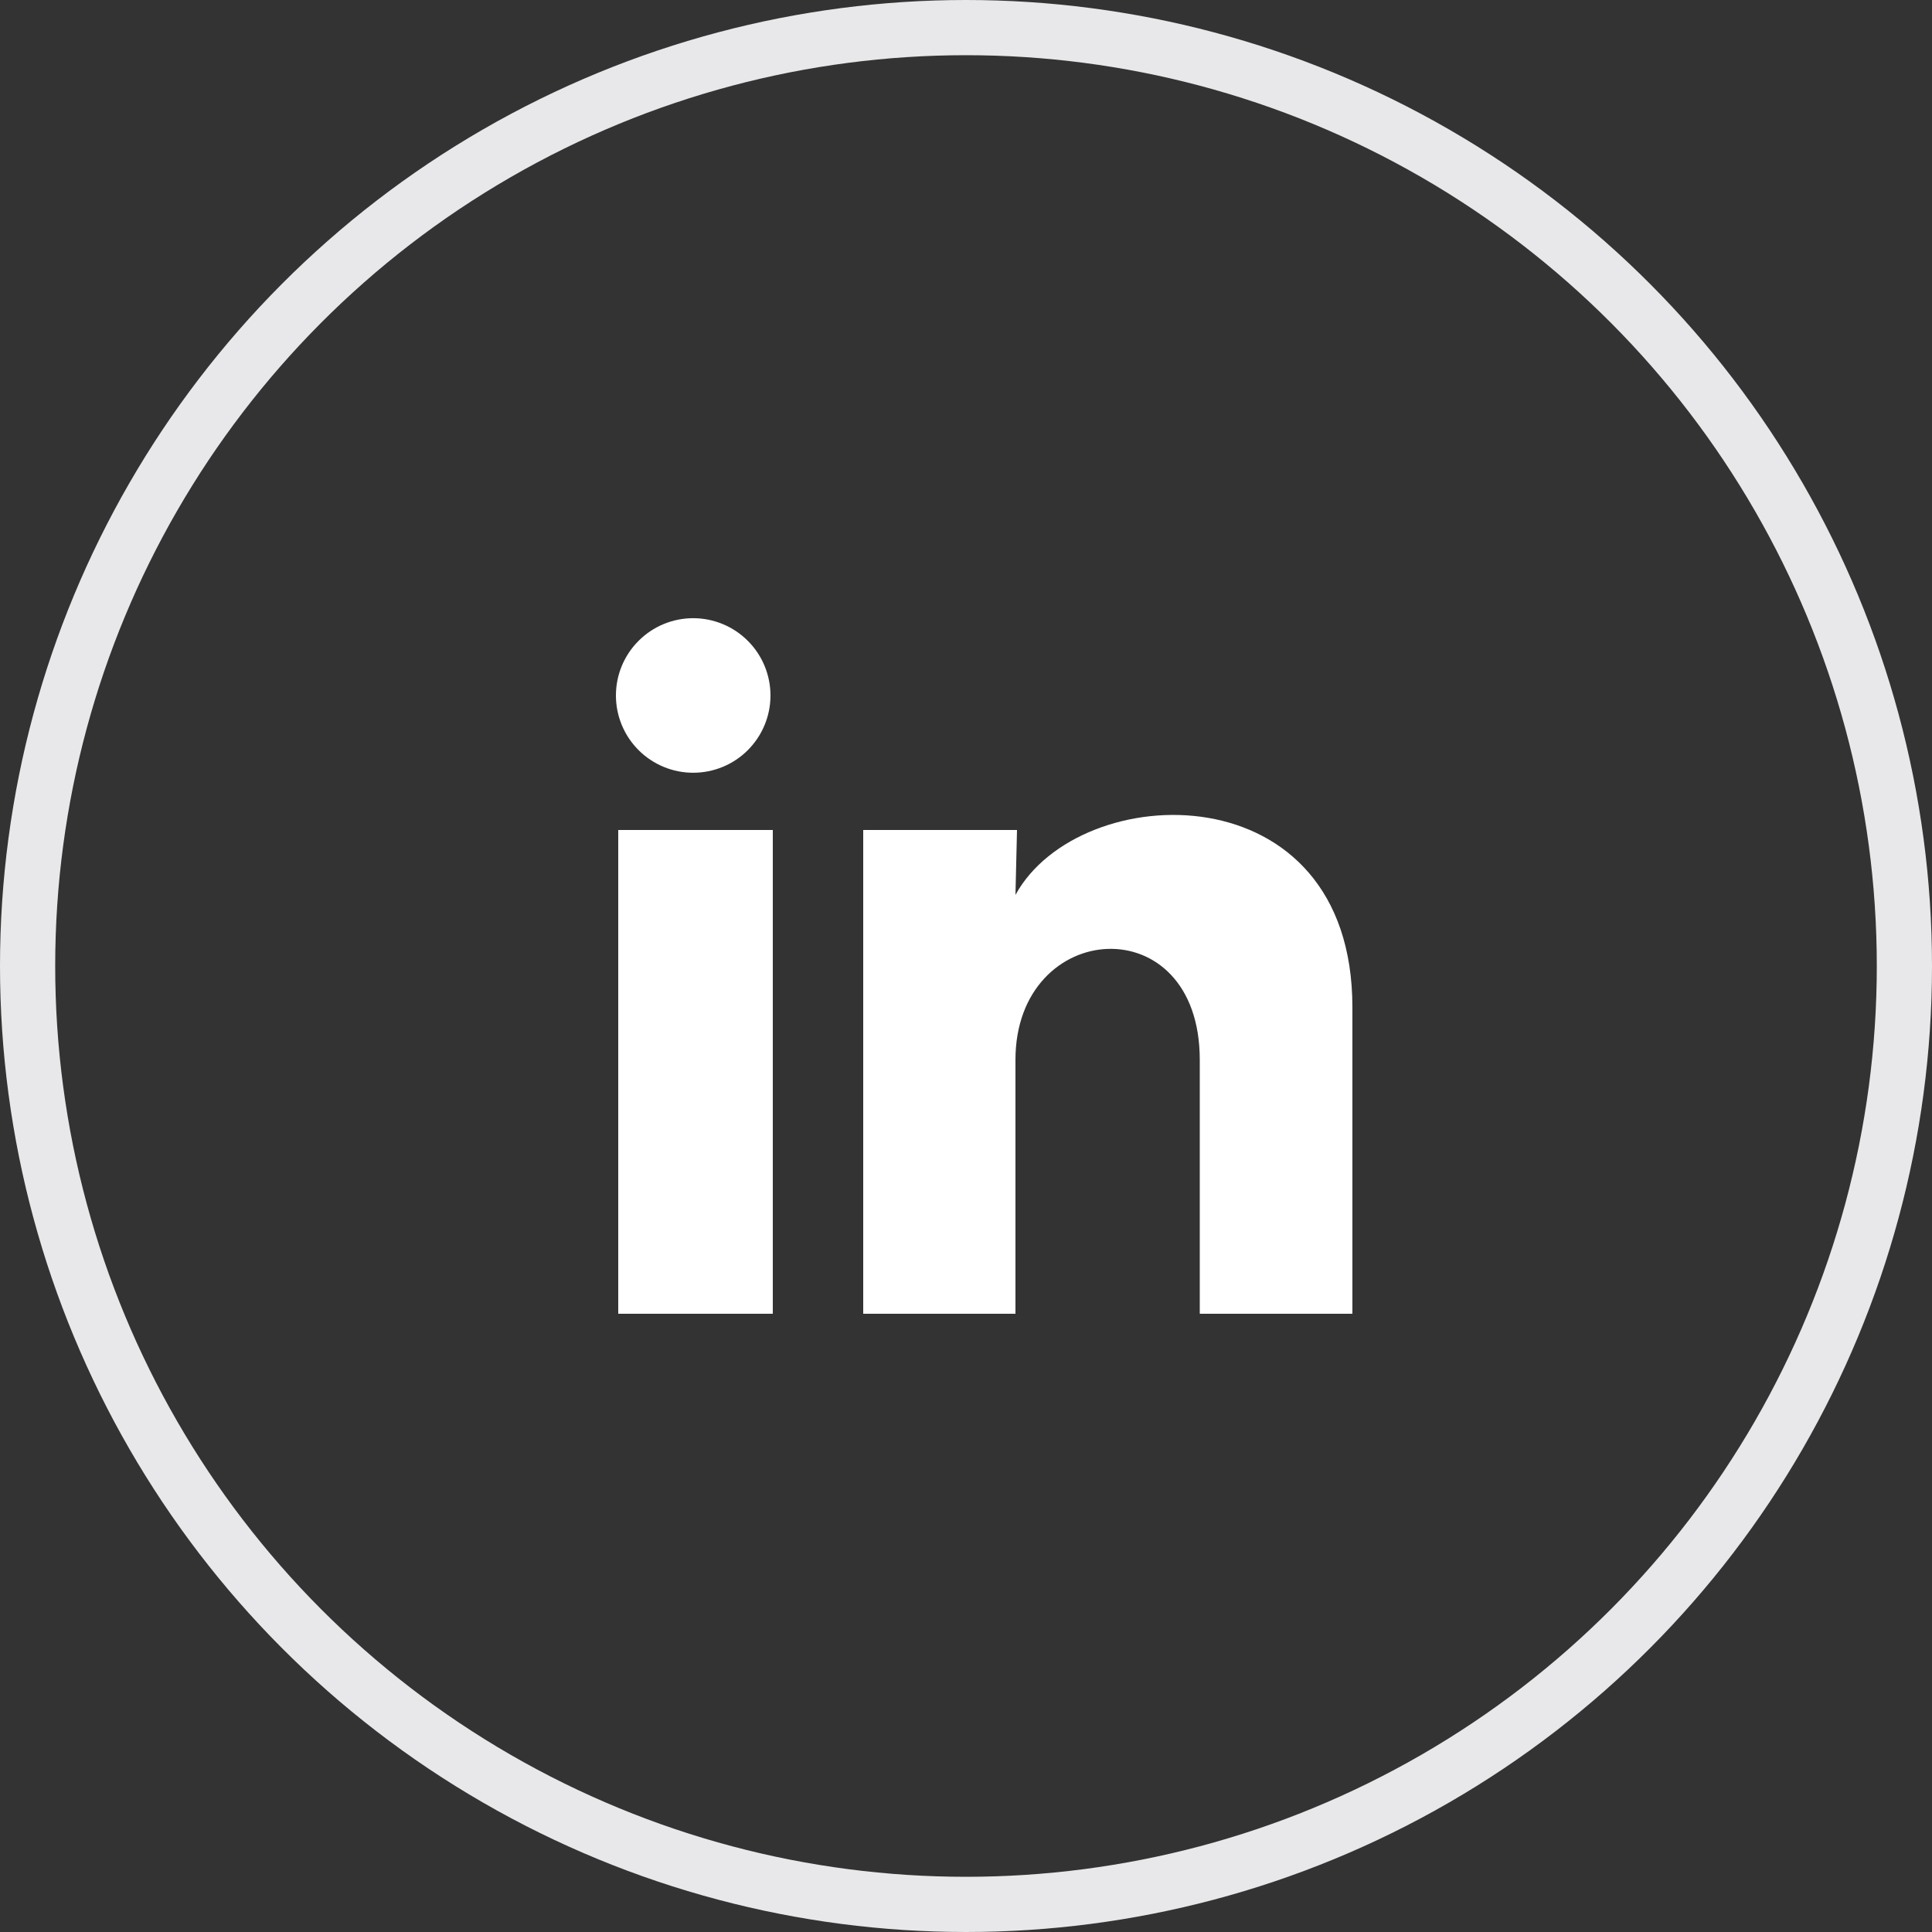
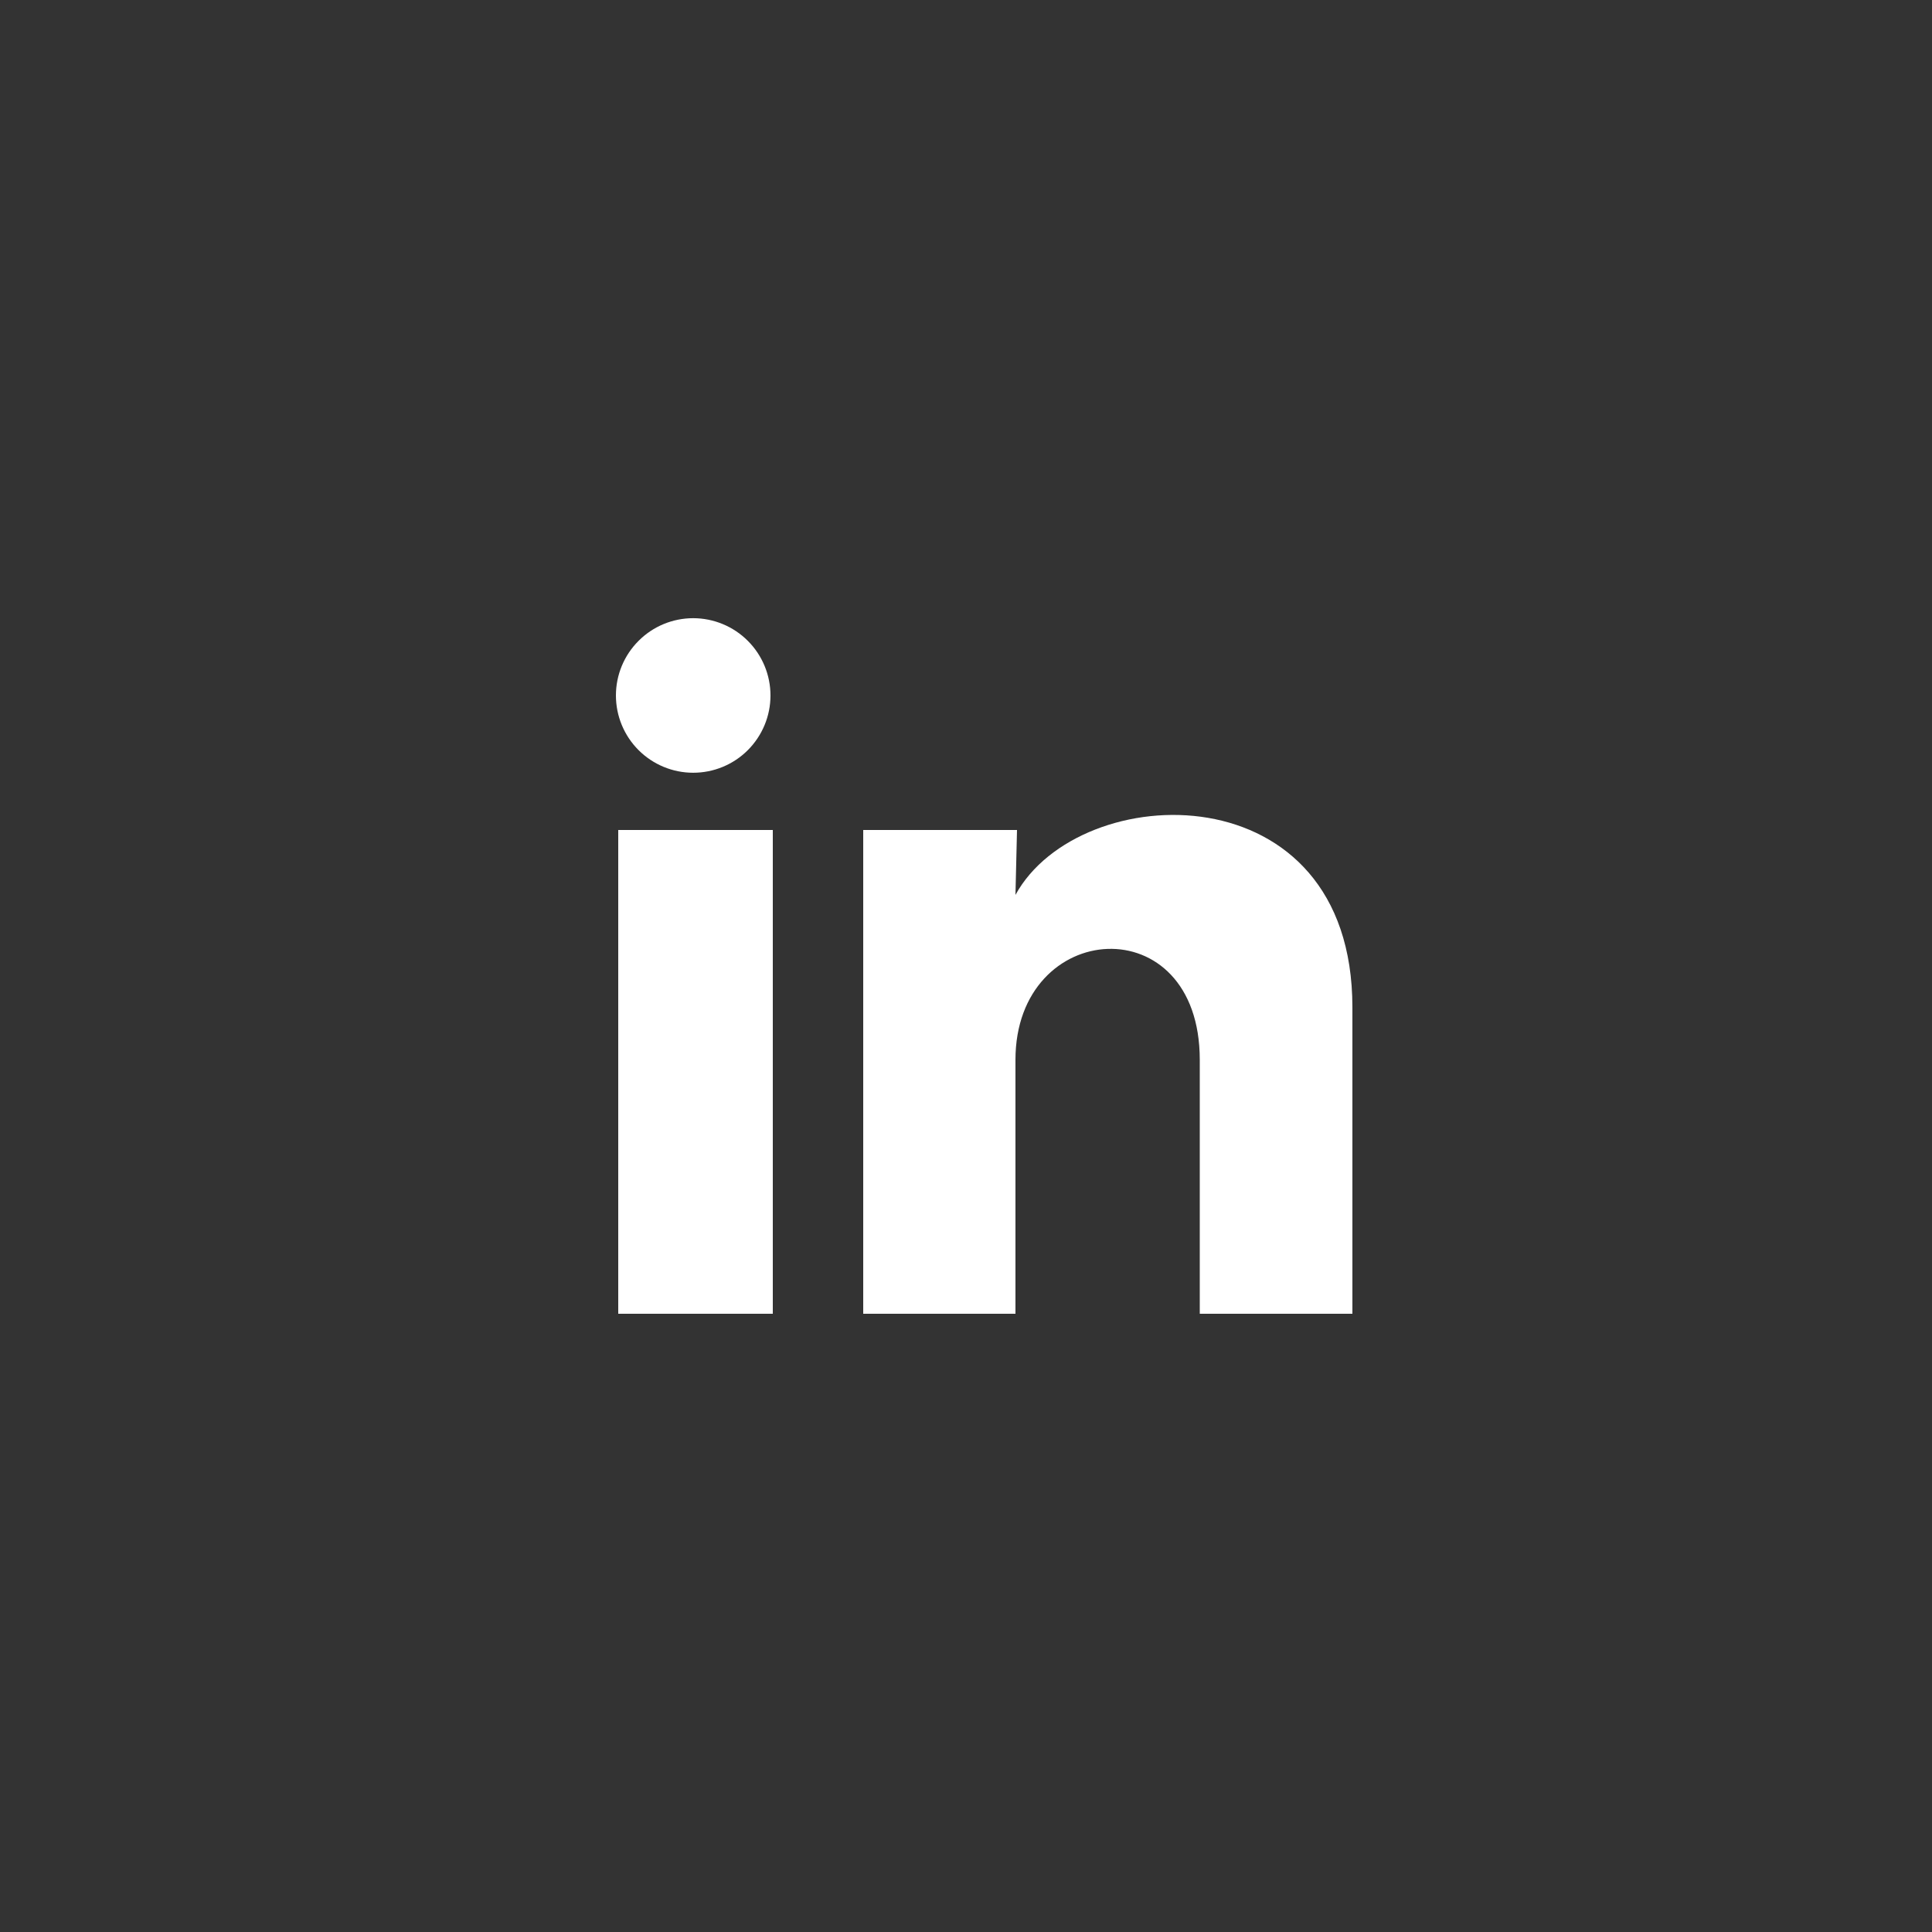
<svg xmlns="http://www.w3.org/2000/svg" width="35" height="35" viewBox="0 0 35 35" fill="none">
  <rect x="0" y="0" width="35" height="35" fill="#333333" stroke="none" />
  <path d="M13.958 12.6C13.958 12.971 13.81 13.327 13.547 13.59C13.285 13.852 12.929 13.999 12.557 13.999C12.186 13.999 11.83 13.851 11.568 13.589C11.305 13.326 11.158 12.97 11.158 12.599C11.158 12.227 11.306 11.871 11.569 11.609C11.831 11.346 12.187 11.199 12.559 11.199C12.93 11.2 13.286 11.347 13.548 11.61C13.811 11.873 13.958 12.229 13.958 12.6ZM14 15.036H11.2V23.8H14V15.036ZM18.424 15.036H15.638V23.8H18.396V19.201C18.396 16.639 21.735 16.401 21.735 19.201V23.8H24.5V18.249C24.5 13.93 19.558 14.091 18.396 16.212L18.424 15.036Z" fill="white" />
-   <circle cx="17.5" cy="17.5" r="17" stroke="#E8E7EA" />
</svg>